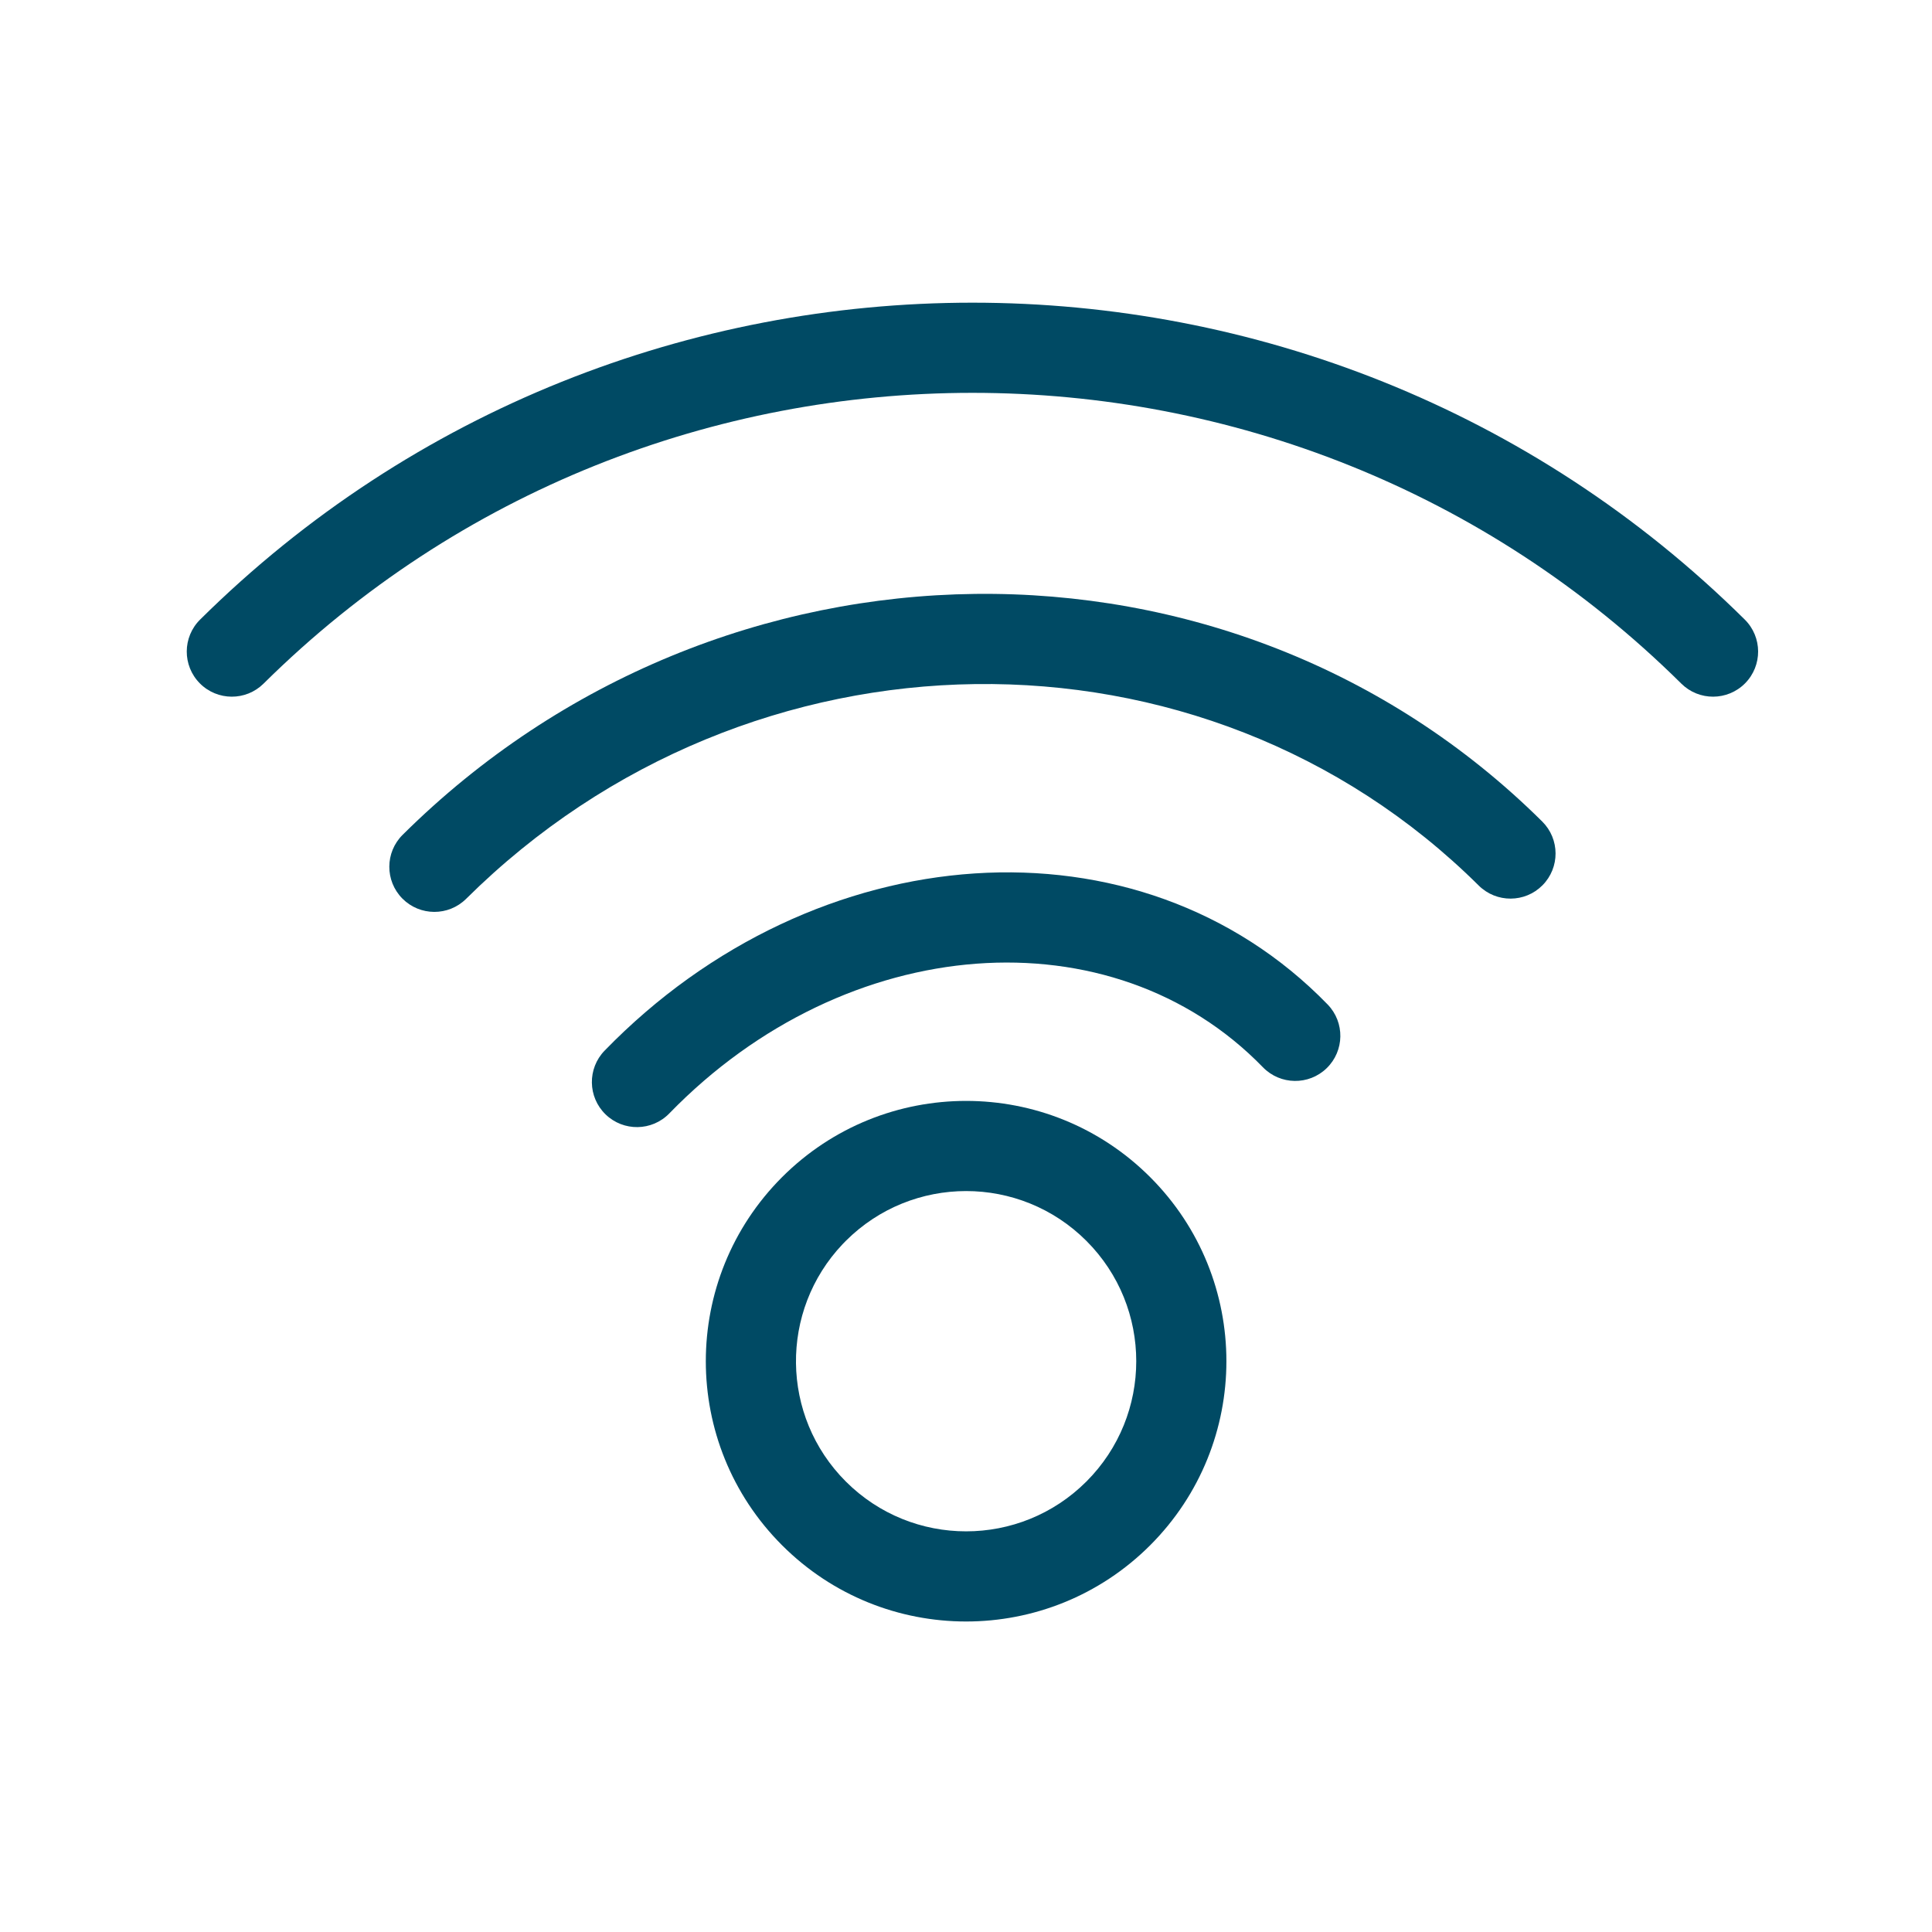
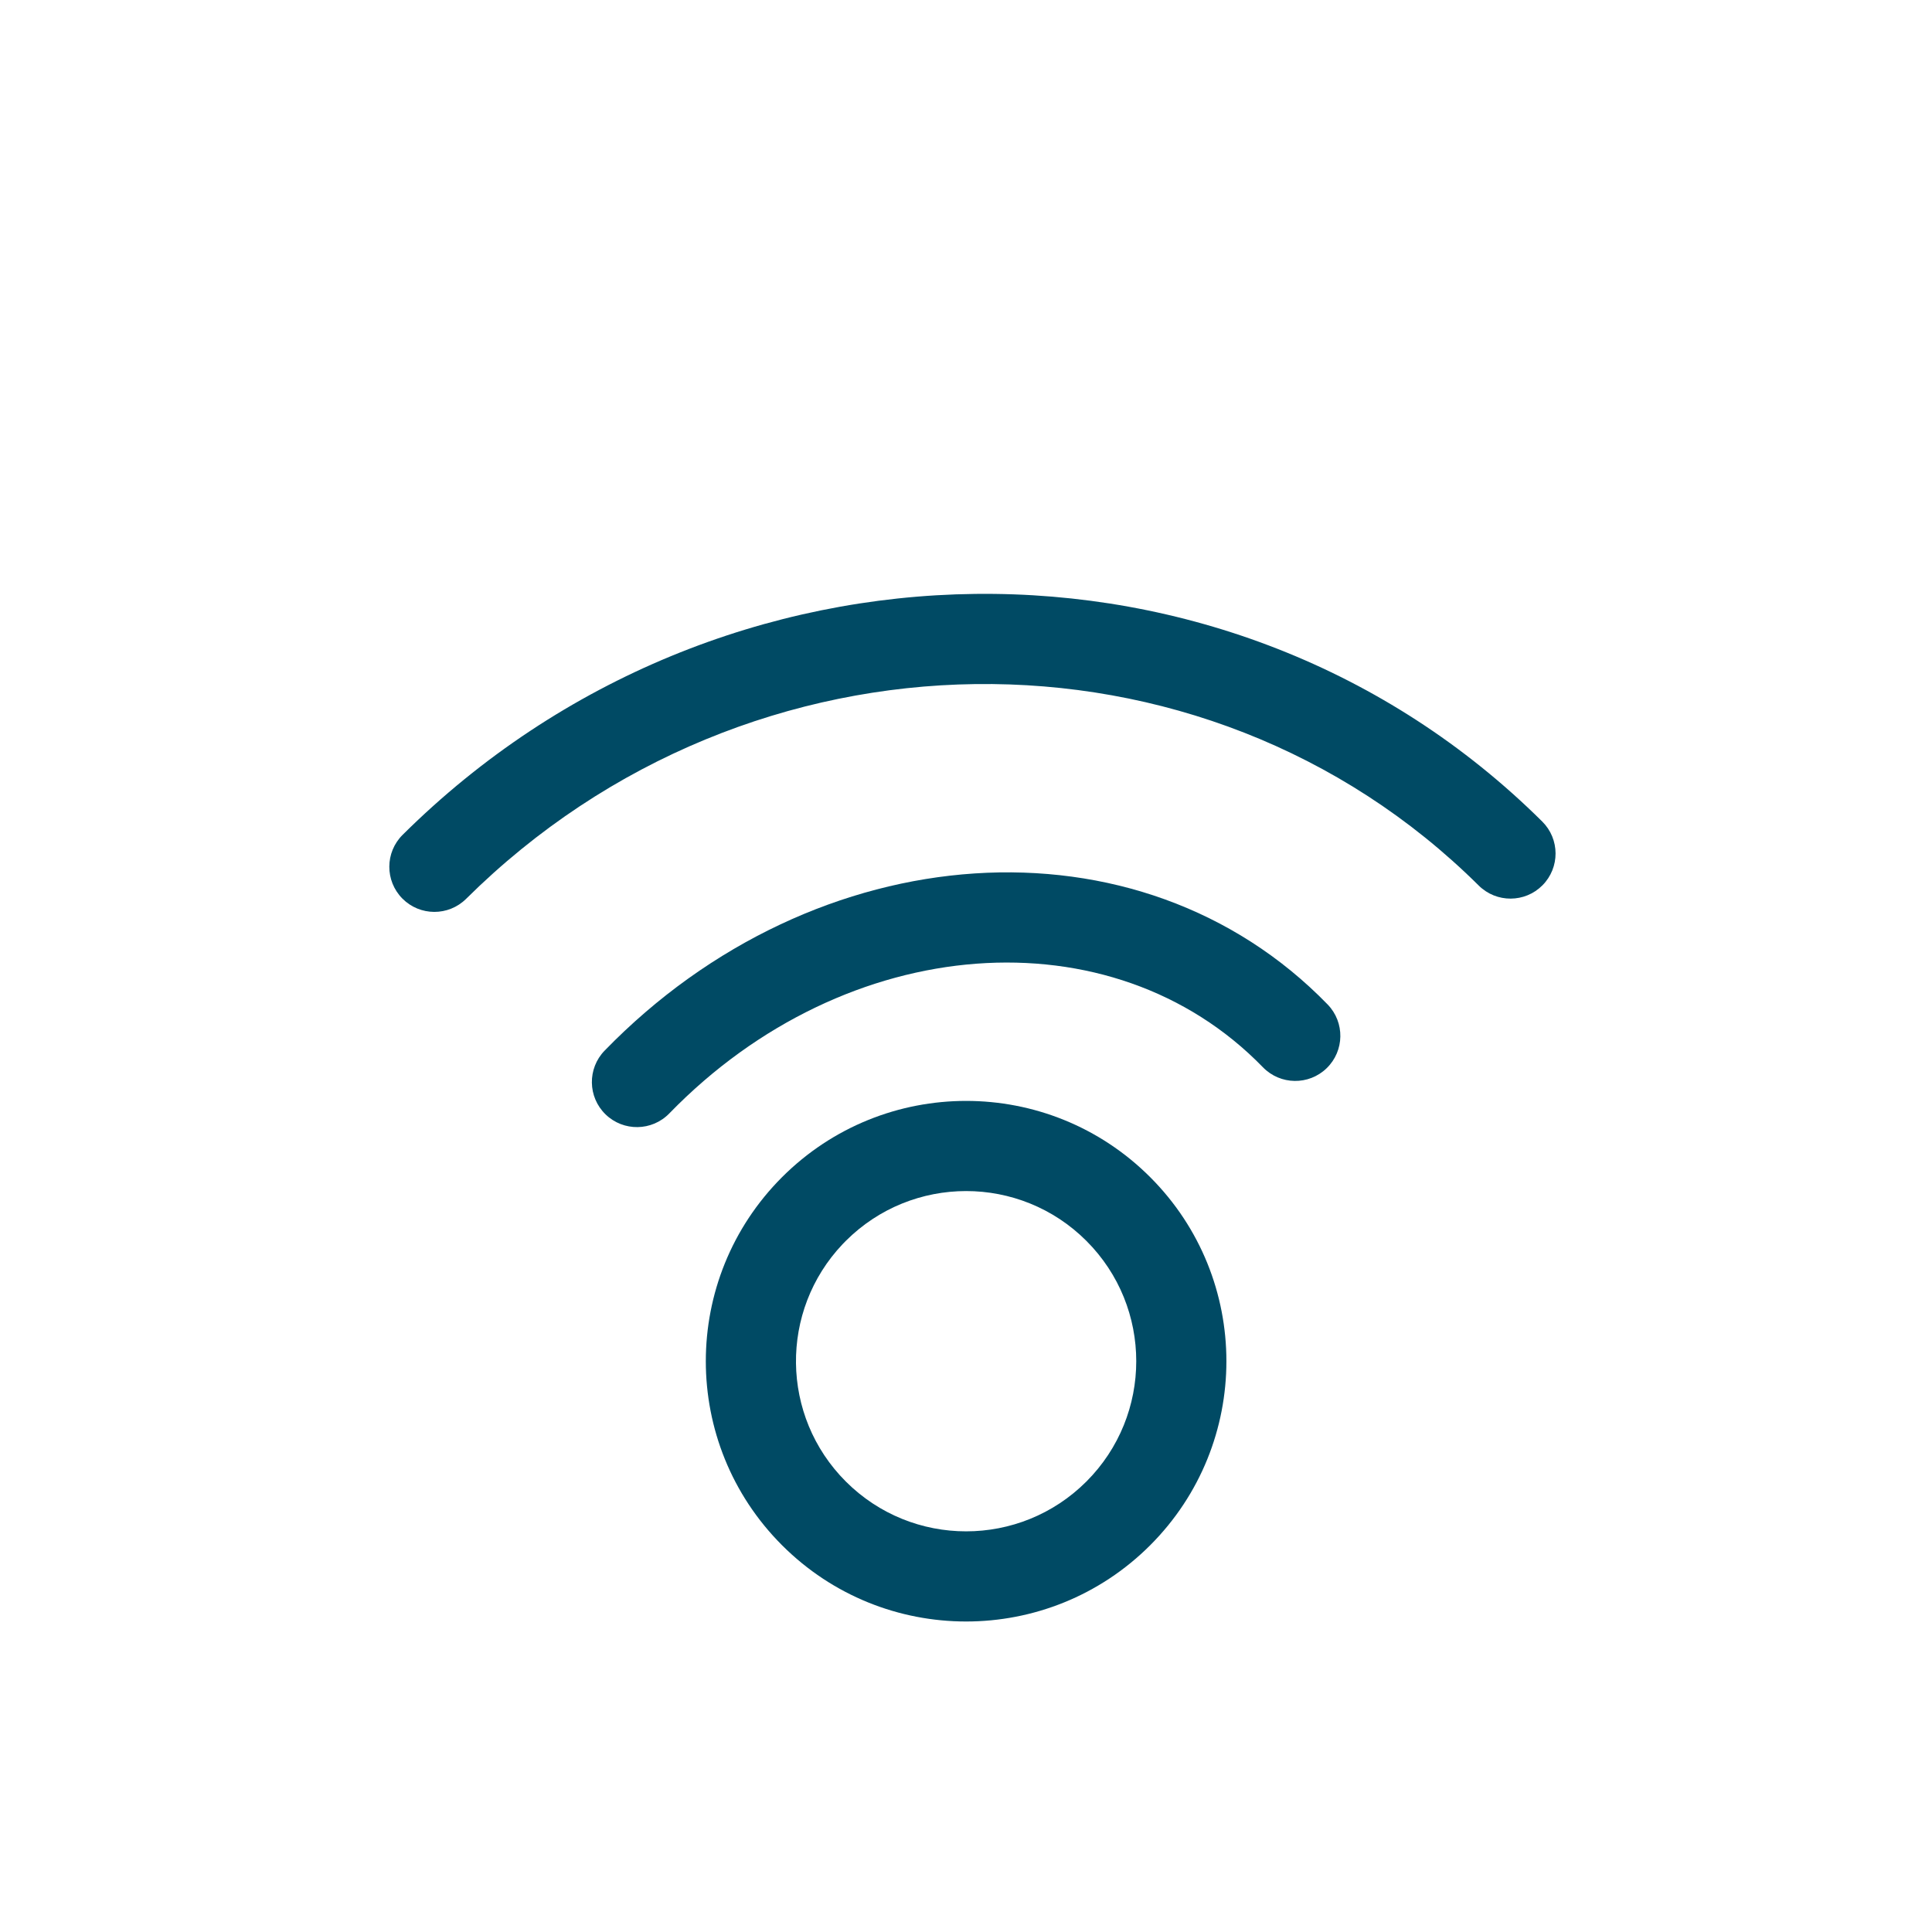
<svg xmlns="http://www.w3.org/2000/svg" width="150px" height="150px" viewBox="0 0 150 150" version="1.1">
  <title>Wifi Icon</title>
  <g id="Desktop" stroke="none" stroke-width="1" fill="none" fill-rule="evenodd">
    <g id="Wifi-Icon">
-       <path d="M15.537,48.103 C48.657,15.299 102.343,15.299 135.463,48.103 C136.836,49.463 136.847,51.679 135.487,53.053 C134.126,54.426 131.91,54.437 130.537,53.076 C100.145,22.975 50.855,22.975 20.463,53.076 C19.09,54.437 16.874,54.426 15.513,53.053 C14.153,51.679 14.164,49.463 15.537,48.103 Z" id="Stroke-1" fill="#004A64" fill-rule="nonzero" />
      <path d="M31.261,64.815 C55.97,40.293 95.576,39.804 119.739,63.784 C121.111,65.146 121.119,67.362 119.758,68.734 C118.396,70.106 116.18,70.114 114.808,68.753 C93.402,47.509 58.199,47.943 36.192,69.783 C34.82,71.145 32.604,71.137 31.242,69.765 C29.881,68.393 29.889,66.176 31.261,64.815 Z" id="Stroke-3" fill="#004A64" fill-rule="nonzero" />
      <path d="M46.943,81.57 C63.324,64.707 88.465,62.943 103.075,77.985 C104.422,79.372 104.389,81.587 103.003,82.934 C101.616,84.281 99.4,84.249 98.053,82.862 C86.359,70.821 65.738,72.268 51.963,86.447 C50.617,87.834 48.401,87.866 47.014,86.519 C45.628,85.172 45.596,82.956 46.943,81.57 Z" id="Stroke-5" fill="#004A64" fill-rule="nonzero" />
      <path d="M60.72,91.393 C52.826,99.29 52.826,112.08 60.719,119.973 C68.612,127.866 81.403,127.866 89.299,119.974 C97.19,112.079 97.191,99.285 89.299,91.393 C81.407,83.501 68.614,83.502 60.72,91.393 Z M65.427,96.59 L65.668,96.343 C70.829,91.185 79.191,91.184 84.349,96.343 C89.508,101.501 89.507,109.864 84.349,115.024 C79.188,120.183 70.828,120.183 65.669,115.024 C60.591,109.946 60.51,101.769 65.427,96.59 Z" id="Stroke-7" fill="#004A64" fill-rule="nonzero" />
-       <rect id="Rectangle" x="0" y="0" width="150" height="150" />
    </g>
  </g>
</svg>